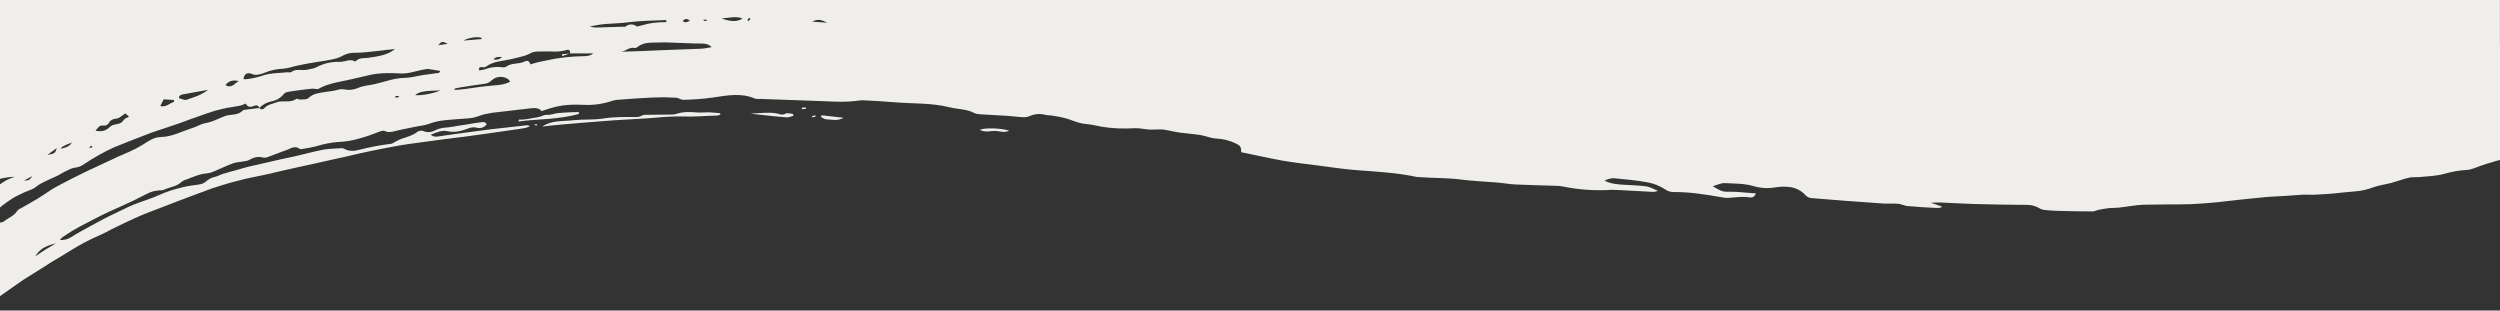
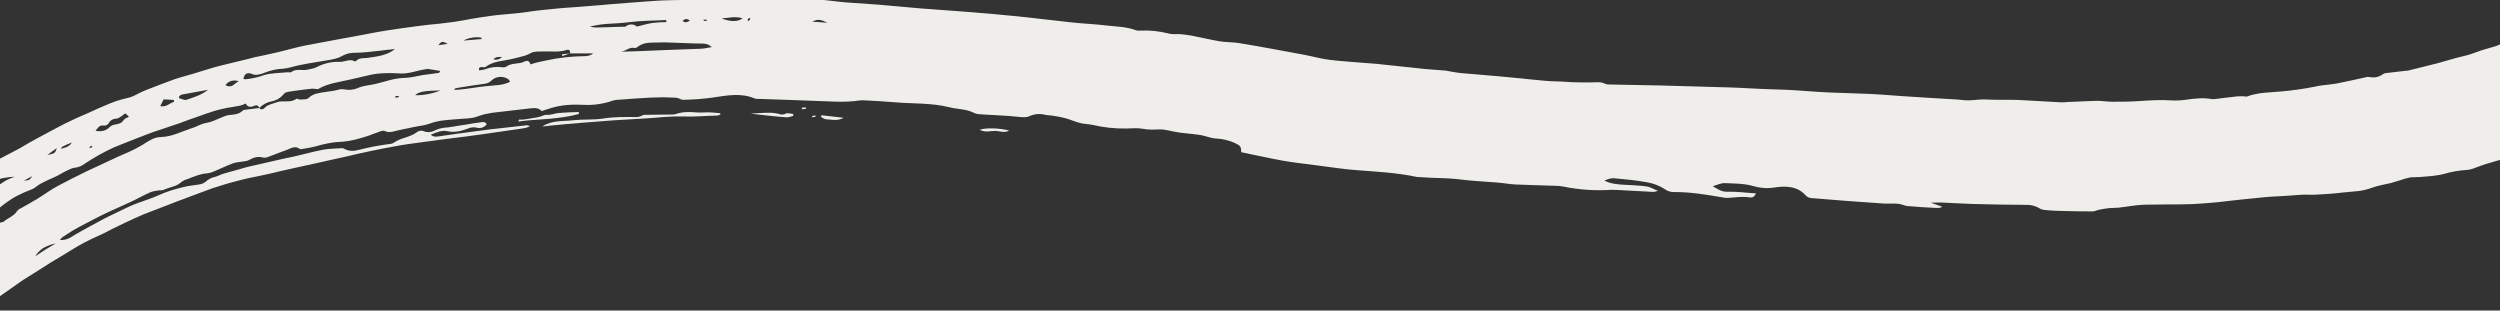
<svg xmlns="http://www.w3.org/2000/svg" version="1.1" id="Layer_1" x="0px" y="0px" width="1680px" height="208.7px" viewBox="0 0 1680 208.7" style="enable-background:new 0 0 1680 208.7;" xml:space="preserve">
  <rect x="0" y="0" width="1680" height="208.7" fill="#333333" stroke="none" />
  <style type="text/css">
	.st0{fill:#EFEEEA;}
</style>
  <g id="Group_994" transform="translate(213.661 -1000.697)">
-     <path id="Path_53" class="st0" d="M-213.7,454.9h1680v593.8c0,0-187.5,32.1-479,24.6s-441.6-68.9-704.7-68.9   c-337,0-496.3,107.7-496.3,107.7V454.9z" />
    <g id="Group_794" transform="translate(1453.025 1294.266)">
      <path id="Path_119" class="st0" d="M-368.7-157.4c2.1,0,4.1-0.1,6.2-0.1c7.2,0.3,14.4,0.8,21.7,1l17.8,0.4l17.8,0.2    c3.3-0.1,6.5,0.7,9.4,2.5c1.5,1,4,1,6.1,1.2c2.9,0.3,5.9,0.3,8.9,0.4c6.8,0.2,13.6,0.3,20.4,0.3c1.2,0,2.4-0.7,3.7-1    c2.4-0.5,4.7-0.9,7.1-1.2c2.1-0.2,4.3-0.1,6.4-0.3c5.7-0.6,11.4-1.8,17.2-2c5.4-0.1,10.8-0.2,16.2-0.2c5.4,0,10.8,0,16.2-0.2    c3.9-0.2,7.8-0.5,11.7-0.8c3.9-0.3,7.8-0.7,11.7-1.2c5.6-0.6,11.2-1.3,16.8-1.8c5.6-0.6,11.2-1.2,16.9-1.4    c2.7-0.1,5.5-0.3,8.2-0.5c2.7-0.2,5.5-0.4,8.2-0.6c2.8-0.2,5.6,0.1,8.5,0c6.4-0.3,12.9-0.7,19.3-1.5c3.2-0.4,6.5-0.5,9.7-0.9    c3.3-0.3,6.5-1.1,9.6-2.2c4.1-1.6,8.7-2.2,13.1-3.3c2.2-0.6,4.4-1.3,6.6-2c2-0.7,4-1.3,6.1-1.7c2.1-0.3,4.3-0.1,6.5-0.3    c2.8-0.2,5.5-0.4,8.3-0.7c2.7-0.3,5.5-0.7,8.1-1.4c5.1-1.5,10.4-2.4,15.7-2.7c1.3-0.1,2.6-0.4,3.9-0.9c3.9-1.5,7.8-2.9,11.8-4    c4-1.3,8.1-2.3,12.2-3.1c3.9-0.7,8-1,11.3-3.8c1.2-0.9,2.7-1.5,4.2-1.5c3.2,0,6.4-0.5,9.5-1.3c1.5-0.4,3-0.9,4.5-1.4    c1.5-0.6,3-1.2,4.4-1.9c1.1-0.3,2.3-0.5,3.5-0.6c4.8-1.1,9.6-2.2,14.2-3.7c4.7-1.5,9.2-3.4,13.6-5.6c4.3-2.2,8.8-4.1,13.4-5.7    c2.4-0.8,4.9-1.4,7.4-1.9l3.7-0.8c1.2-0.3,2.5-0.6,3.7-1c1.8-0.5,3.5-1.1,5.2-1.9c3-1.4,5.9-3,8.9-4.5c2.9-1.6,6-2.8,9.3-3.6    c1-0.3,1.9-0.8,2.8-1.3c8.3-4.1,16.1-9.1,24.3-13.5c2.9-1.6,6.3-2.4,9.5-3.6c1.3-0.5,2.6-0.7,3.9-1.2l6.3-3c2.1-1,4.1-2.2,6.2-3.2    c1.4-0.7,2.8-1.2,4.3-1.6l6.3-2.1l3.2-1l3.1-1.1c2.2-0.8,4.5-1.4,6.8-2.2c2.8-0.8,5.5-1.9,8.2-3.1c1.5-0.8,2.9-1.8,4.2-2.9    c1.3-1.1,2.4-2.3,3.5-3.5c2.2-2.5,4.3-5.1,6.4-7.6c1.6-1.8,3-3.8,4.5-5.7c3.1-3.8,5.3-8,5.6-12.2c0.2-5.4-0.1-10.7-0.9-16    c-0.3-2.2-1.4-4.1-2-6.2c-1-3.4-1.9-6.8-2.5-10.3c-0.6-3.7-2.3-7.2-5-9.8c-3.4-3.7-5.8-8.2-9.5-11.6c-7.4-6.8-15.9-12.3-24.3-17.8    c-0.5-0.3-1-0.6-1.5-0.7c-2-0.3-3.8-1.3-5.1-2.8c-2-2-2.9-1.9-5.1-0.6c-0.9,0.5-1.9,1.2-2.8,1c-1.3-0.3-2.6-0.2-3.8,0.2    c-1.2,0.3-2.4,0.8-3.5,1.3c-2.4,1.1-4.9,1.8-7.5,2.2c-1.2,0.1-2.3,0.4-3.4,0.9c-1,0.4-2.1,1-3,1.6c-1.9,1.2-3.6,2.7-5.5,4    c-1.8,1.2-3.2,2.9-4.9,4.3l-9.2,7.8c-1.6,1.5-3.5,2.8-5.2,4.1c-1.8,1.3-3.6,2.7-5.4,3.9c-1.2,0.8-2.5,1.6-3.8,2.4    c-1.3,0.7-2.6,1.5-3.9,2.3c-2.6,1.7-4.8,3.9-6.4,6.6c-0.4,0.6-1.3,0.8-2,1.2c-0.7,0.3-1.4,0.8-2,1.3c-2.3,2.7-4.8,5.3-6.6,8.4    c-1.4,2.5-3,4.1-5.9,4.4c-1.4,0.3-2.6,1-3.7,1.9c-3.9,2.7-7.6,5.8-11.8,8.2c-5.4,3.4-11.3,6-16.2,10.5c-0.7,0.5-1.5,0.9-2.3,1.1    c-2.8,1.5-5.6,2.9-8.4,4.5c-5.5,3-10.9,6.3-16.4,9.4c-0.3,0.1-0.6,0.2-0.8,0.3c-5,1.5-9.9,3.7-14.4,6.4c-1.5,0.9-3.2,1.6-4.9,2.2    c-2.1,0.8-4.6,1.2-6.1,2.6c-1.3,1.6-3.3,2.5-5.4,2.4c-1.1,0-2.2,0.8-3.4,1.2c-1.7,0.5-3.5,1-5.2,1.5c-1.6,0.5-3.2,0.9-4.7,1.4    c-2.4,0.8-4.8,1.8-7.3,2.6c-3,1-6.2,1.5-9.3,2.4l-12.7,3.6l-19.2,4.8c-0.8,0.2-1.5,0.3-2.3,0.3l-13.7,1.6    c-0.6,0.1-1.2,0.3-1.7,0.7c-2.5,1.9-5.7,2.6-8.8,1.9c-0.9-0.1-1.9-0.1-2.8,0.2c-6.2,1.3-12.4,2.8-18.6,4c-1.5,0.3-3.1,0.5-4.6,0.7    c-3.7,0.5-7.4,0.7-11,1.6c-7.4,1.5-14.9,2.5-22.4,3.2c-7.7,0.7-15.7,0.6-23.1,3.4c-0.5,0.2-1.2-0.1-1.8-0.1    c-1.6-0.1-3.1-0.1-4.7,0c-5,0.5-10,1.2-15,1.8c-0.8,0.1-1.6,0.1-2.4,0c-5.4-1-10.7-0.4-16,0.3c-3.6,0.6-7.3,0.8-10.9,0.6    c-7.5-0.5-14.8,0-22.3,0.5c-5.8,0.4-11.7,0.4-17.6,0.4c-3.3,0-6.7-0.6-10-0.6c-6.6,0.1-13.2,0.6-19.9,0.8    c-1.4,0.1-2.9,0.3-4.3,0.2l-14.5-0.8c-4.8-0.3-9.7-0.6-14.5-0.8c-7.1-0.2-14.2,0.1-21.4-0.3c-3.9-0.2-7.9,0.5-11.9,0.6    c-2.5,0-5.1-0.4-7.7-0.6l-18.7-1.1l-18.7-1.2c-7.5-0.5-15-1.2-22.6-1.5c-11-0.5-22-0.6-33-1.3c-9.9-0.7-19.8-1.5-29.9-1.7    c-9.9-0.2-19.8-1-29.8-1.3l-45.8-1.3l-35.7-0.7c-0.6,0-1.3-0.1-1.9-0.3c-2.9-1.6-5.9-1.2-9-1.1c-4.3,0.1-8.7,0-13-0.1    c-2.9-0.1-5.8-0.3-8.7-0.5c-3.1-0.1-6.1-0.1-9.2-0.4c-6.1-0.5-12.2-1.2-18.3-1.8c-4.1-0.4-8.3-0.8-12.5-1.2l-27.1-2.3    c-1.9-0.2-3.8-0.6-5.8-0.9c-1.3-0.2-2.5-0.5-3.8-0.7c-4.7-0.4-9.4-0.7-14-1.1l-32.9-3.5c-0.5-0.1-1,0-1.5-0.1    c-9.8-0.8-19.7-1.4-29.4-2.5c-5.8-0.7-11.4-2.3-17.1-3.4c-14.6-2.7-29.3-5.5-44-7.9c-4.3-0.7-8.7-0.5-13-1.2    c-6.5-1.1-13-2.7-19.4-3.9c-2.4-0.4-4.7-0.7-7.1-0.9c-2.6-0.2-5.3,0.3-7.7-0.4c-6.2-1.6-12.7-2.3-19.1-2c-1,0.1-1.9,0.1-2.9-0.2    c-6.6-2.5-13.7-2.5-20.6-3.3c-7.2-0.9-14.5-1.1-21.8-1.9c-13.2-1.4-26.4-3.1-39.6-4.4l-15.8-1.5l-15.8-1.3l-31.1-2.3l-28.1-2.5    l-11.4-0.8l-11.4-0.8c-3.9-0.3-7.9-0.9-11.8-1.3c-3.9-0.4-7.9-0.8-11.9-1c-6.8-0.3-13.5-0.2-20.2-0.2c-6.7,0-13.5,0-20.2,0.1    c-11.4,0.2-22.7,0.4-34.1,0.6c-8.8,0.3-17.5,0.2-26.3,0.6c-6.9,0.4-13.8,1-20.7,1.5c-6.9,0.5-13.8,1.1-20.7,1.7    c-6.5,0.6-13,1-19.4,1.5c-6.5,0.4-12.9,1.2-19.4,1.8c-5.2,0.5-10.3,1.5-15.4,2c-6.3,0.7-12.6,1-18.8,1.9    c-4.1,0.5-8.2,1.3-12.2,1.9c-4.1,0.8-8.1,1.5-12.2,2.1c-5.6,0.8-11.3,1.4-16.9,1.9c-5.6,0.7-11.3,1.4-16.9,2.2    c-7.2,1-14.5,2.1-21.6,3.5c-7,1.3-14,2.7-21,3.9c-7.5,1.5-15,2.7-22.5,4.2c-6.7,1.3-13.2,3.3-19.8,4.8l-9.5,2.1l-4.8,1l-4.7,1.2    l-18.9,4.6c-3.1,0.7-6.1,1.7-9.1,2.6l-9.1,2.8c-4.4,1.3-8.8,2.4-13.1,3.9c-6.3,2.3-12.5,4.7-18.7,7.1c-2.1,0.8-4.1,1.9-6.2,2.9    c-1.9,1.1-4,1.9-6.2,2.4c-4.6,1-9.1,2.5-13.5,4.4c-2.2,0.9-4.3,1.8-6.5,2.8c-2.1,1-4.3,2-6.4,2.9c-5.2,2.2-10.3,4.5-15.4,7    c-5,2.5-9.9,5.3-14.9,7.9c-3.5,1.8-6.8,3.7-10.2,5.6c-3.3,2-6.7,4-10.2,5.7c-4.9,2.5-9.7,5-14.3,7.9l-13.8,8.8    c-6.4,3.9-12.5,8.2-18.7,12.5l-5.4,3.8c-1.8,1.3-3.6,2.5-5.3,3.9l-10.5,8c-3,2.3-6,4.4-9,6.7l-8.7,7.1c-1.6,1.3-3.3,2.6-5,4    c-5,4-9.5,8.4-14.2,12.7l-9,8.2c-2.9,2.8-5.7,5.7-8.6,8.6l-10.5,10.9c-2.3,2.5-4.8,4.8-7.1,7.4c-9.3,10-17.6,21-26.1,31.7    c-5,7-10.4,13.8-15.4,20.9c-1.7,2.6-3.2,5.2-5,7.7l-6.1,8.6l-3.1,4.3c-1,1.5-1.9,3-2.8,4.5c-3.8,6.3-7.5,12.7-11.2,19    c-2,3.8-4.1,7.4-6,11.2c-1.2,2.3-1.9,4.9-3.3,7c-1,1.5-1.9,3.1-2.5,4.8c-0.6,1.6-0.9,3.2-0.9,4.9c-0.1,3.4,0.3,6.7,1.3,9.9    l5.6-0.9c0.6,1.2,1.8,2.4,1.8,3.6c-0.1,4.8,3.3,6.7,5.4,9.3c1.9-0.3,3.5-0.9,4.9-0.7c2.5,0.6,4.9,1.3,7.3,2.2    c0.4,2.7,2.6,4.8,5.3,5c1.2,0.2,2.9,2.3,3.1,3.7c0.4,3.3,2.4,4.3,5,5.2c1.1,0.4,2.4,0.5,3.2,1.3c2.3,2.3,5.1,2.2,8.1,2    c3.4-0.3,5.2,1.3,5.6,4.7c0.1,1.1,0.1,2.2,0.2,3.2c5.1,1,6.4,0.3,7.8-3.6c0.2-0.5,0.3-1.1,0.6-1.6l4.4-9.3l2.2-4.6    c0.7-1.5,1.6-3,2.3-4.5c2.2-4.3,4-8.9,6.2-13.2c1.9-4,4.5-7.7,6.8-11.4c2.3-3.8,4.7-7.5,6.9-11.3c2.4-3.5,4.7-7.1,7-10.7l3.4-5.4    c0.6-0.9,1.1-1.8,1.7-2.7l1.9-2.6l6-8.5l3-4.2l1.5-2.1l1.6-2l6.5-8.1l3.2-4.1c1.1-1.3,2.1-2.7,3.3-4l9.3-10.4    c1.6-1.7,3-3.5,4.7-5.2l5-4.9l5.2-5.1l2.6-2.5c0.9-0.8,1.7-1.7,2.7-2.5c3.7-3.2,7.4-6.4,11-9.7c1.4-1.3,2.8-2.6,4.2-3.8l4.4-3.6    l8.7-7.4c2.8-2.5,5.9-4.8,9-7.1l9.1-7l2.2-1.7l2.3-1.6l4.6-3.2l9.1-6.4l2.3-1.6l2.4-1.5l4.8-3l9.5-6c2.6-1.8,5.5-3.3,8.2-5l8.2-5    c5.5-3.4,11.2-6.4,17.1-9c2.1-0.9,4.1-1.9,6.1-2.9l3-1.6l3.1-1.5c4.1-2,8.2-4,12.4-5.9l6.4-2.8l6.5-2.5c4.4-1.7,8.7-3.3,13-5    l3.3-1.3l3.3-1.2l6.6-2.5l13.2-4.9c5.1-1.6,10.2-3.3,15.4-4.6l5.8-1.5c1.9-0.5,3.9-0.9,5.9-1.3c3.9-0.8,7.9-1.6,11.8-2.5    c10.1-2.5,20.4-4.6,30.6-6.9c6.8-1.6,13.8-3,20.7-4.6c10.8-2.6,21.8-4.9,32.9-6.9c5.6-1.1,11.4-1.8,17.1-2.6l17.2-2.3    c8.2-1,16.4-2,24.5-3.2l26.4-3.8c0.9-0.1,1.8-0.3,2.7-0.5c0.9-0.3,1.8-0.7,2.6-1.1c-1.1-0.4-1.6-0.6-2-0.6l-25.1,2.8    c-5,0.6-10,1.3-15,2c-6.2,0.9-12.5,1.6-18.7,2.6c-1.9,0.3-3.9,0.7-5.9-1c3.8-1.7,7.6-3.2,11.2-2.4c5,1.1,9.4-0.2,13.9-1.8    c1.8-0.8,3.8-1,5.7-0.6c2.5,0.8,5.3-0.1,6.8-2.3c-1.1-2-3-1.4-4.5-1.2c-3,0.3-6,0.9-9,1.4c-3.2,0.5-6.4,0.9-9.5,1.5    c-1.9,0.4-3.9,0.5-5.9,0.7c-2,0.3-3.9,0.8-5.7,1.7c-2.3,1.2-5.1,1.8-7.9,0.5c-1.3-0.4-2.7-0.3-3.9,0.4c-2.4,2-5.4,3-8.3,4    c-3,0.8-5.8,2.1-8.4,3.8c-0.7,0.3-1.4,0.5-2.2,0.5c-6.7,0.9-13.4,2.1-20,3.8c-3.4,1-7.2,1.3-10.5-0.6c-0.4-0.2-0.8-0.4-1.3-0.4    c-4.2,0.3-8.5,0.3-12.6,1c-7,1.3-13.8,3.3-20.7,4.8l-7.1,1.5l-7,1.6l-14,3.2c-3.4,0.7-6.6,1.8-9.9,2.7c-3,0.8-6,1.6-8.9,2.5    c-1.7,0.5-3.3,1.5-5,1.9c-2.5,0.5-4.8,1.7-6.6,3.4c-1.1,0.9-2.5,1.5-3.9,1.7c-3.7,0.7-7.5,0.9-11.2,1.9c-2.8,0.7-5.7,1.4-8.4,2.3    c-2.7,0.9-5.4,1.9-8,3.1c-4.6,2.1-9.4,3.5-14.1,5.3c-2,0.8-4.1,1.5-6.1,2.5l-12.7,6.1c-2.1,1-4.2,2.1-6.2,3.2l-6.1,3.3l-7.1,3.9    l-3.5,2l-3.4,2.1c-2.2,1.3-4.7,1.9-7.2,1.7c0.7-1,1.5-1.8,2.5-2.4l5.9-3.8c2-1.2,4.1-2.3,6.1-3.4l9-4.7c3-1.5,6-3.1,9.1-4.5    c5.6-2.6,11.3-5,16.9-7.7l5.5-2.8c1.8-0.9,3.7-1.9,5.6-2.7c1.8-0.7,3.7-1.1,5.6-1.3c1.1-0.2,2.5,0.1,3.5-0.4    c2-0.9,4.2-1.5,6.3-2.2c2.2-0.6,4.2-1.7,5.8-3.2c1.1-0.8,2.3-1.4,3.6-1.7c4.5-1.7,8.8-3.7,13.7-4c1.8-0.2,3.5-0.8,5.2-1.6    c4-1.7,7.9-3.6,12-5.1c2-0.8,4.4-0.8,6.5-1.2c1.4-0.3,3-0.3,4.2-1c3-1.7,6-2.7,9.5-1.7c1,0.2,2.1,0.1,3.1-0.3    c2-0.7,4.1-1.5,6.1-2.3l3.1-1.2l3.1-1.1c3-1,6-3.5,9.3-0.9c0.4,0.2,0.9,0.2,1.3,0.1c3.3-0.5,6.6-1.1,9.8-1.9    c2.5-0.8,5-1.4,7.6-1.9c2.6-0.5,5.2-0.9,7.9-1c4.5-0.2,9-1,13.4-2.3c4.4-1.2,8.8-2.7,13-4.4c1.3-0.5,3.2-1.2,4.2-0.6    c2,1,3.8,0.7,5.7,0.3c5-1.3,10.2-2.2,15.3-3.3c2.8-0.6,5.8-0.8,8.5-1.8c3.2-1.2,6.6-2,10.1-2.4c3.4-0.4,6.9-0.6,10.3-0.9    c3.9-0.4,8.1-0.2,11.7-1.5c1.8-0.6,3.5-1.2,5.3-1.7c1.8-0.4,3.6-0.7,5.4-1l25.9-3c2.9-0.3,5.4-0.2,7.1,1.9    c2.4-0.8,4.4-1.5,6.5-2.1c7.2-2.2,14.7-2.5,22.2-2.1c6.6,0.3,13.1-0.7,19.3-2.9c1.5-0.4,3-0.6,4.6-0.6c7-0.5,14-1.1,21.1-1.4    c2.8-0.1,5.6-0.2,8.4-0.2c2.8,0.1,5.6,0.2,8.4,0.3c1.6,0.1,3.2,1.5,4.7,1.4c6.6-0.1,13.2-0.6,19.7-1.5c9.6-1.4,19.2-3.4,28.5,0.7    c1.1,0.3,2.2,0.3,3.3,0.2l22.7,0.8c7.7,0.2,14.6,0.6,21.8,0.8c3.7,0.2,7.5,0.3,11.2,0.3c2.5,0,5-0.2,7.6-0.4    c1.8-0.3,3.6-0.5,5.4-0.6c7.4,0.3,15,0.8,22.5,1.4c11.9,1,24.1,0.3,36.1,3.3c5.5,1.4,11.5,1.1,16.8,3.9c1.4,0.7,3.3,0.8,5,0.9    l17.4,1c3.6,0.2,7.2,0.8,10.8,0.9c1.4,0,2.8-0.2,4-0.8c3.2-1.4,6.7-1.7,10.1-0.9c2,0.5,4.1,0.4,6.1,0.8c2.7,0.4,5.3,0.9,7.9,1.6    c3.3,0.9,6.5,2.4,9.8,3.2c2.7,0.7,5.7,0.7,8.5,1.3c7.3,1.7,14.8,2.5,22.3,2.4c3.8-0.1,7.8-0.5,11.4,0.2c4,0.8,7.7,0.5,11.6,0.4    c2.4-0.1,5,0.7,7.5,1.1c2.1,0.4,4.1,0.9,6.1,1.1c4.5,0.6,9.1,0.9,13.6,1.6c3.4,0.6,6.7,2.1,10.1,2.3c4.5,0.2,8.9,1.2,13,3.1    c3.5,1.7,4.1,2.2,4.1,6.1c9.3,1.9,18.5,4,27.9,5.7c7.9,1.4,16,2.2,24,3.3c8.7,1.1,17.3,2.5,26,3.1c13.3,1,26.7,1.7,39.9,4.5    c1,0.1,1.9,0.2,2.9,0.2c8.7,0.7,17.4,0.4,26.2,1.5c8.4,1.1,16.8,1.4,25.2,2.1c4,0.3,8.1,1.1,12.1,1.3c9.1,0.4,18.2,0.6,27.3,0.9    c1.6,0,3.3,0.2,4.9,0.5c10.7,2.2,21.7,2.9,32.6,2.2c1.3,0,2.6,0,3.9,0.1l24,1.3c1.1-0.1,2.1-0.3,3.2-0.7c-3.1-1.2-5.4-2.7-7.8-3    c-5-0.7-10.1-0.8-15.1-1.1c-4.5-0.3-8.9-0.6-13.1-2.8c2-0.8,4.1-1.7,6.2-1.6c7.6,0.7,15.3,1.4,22.8,2.8c4.1,0.7,8,2.3,11.5,4.5    c1.7,1.3,3.8,2,6,2c10.7-0.1,21.2,1.6,31.7,3.4c1.7,0.4,3.5,0.6,5.3,0.5c4.7-0.3,9.3-1.1,14.1-0.3c1.9,0.3,3.3-0.5,4.2-2.7    c-6.8-0.4-13-1.3-19.2-1.1c-4,0.1-6.3-1.7-9.8-3.7c3.1-0.9,5.6-2.2,8-2.1c6.3,0.3,13,0.2,18.9,1.9c4.6,1.4,9.4,1.8,14.1,1.1    c7.6-1.2,15.5-1.2,21.2,5c1.1,1.3,2.8,2.1,4.5,2.1l23.9,1.9l23.9,1.7c3.4,0.2,6.9-0.1,10.3,0.2c2,0.2,4,1.3,6,1.5    c6.6,0.6,13.1,1,19.7,1.3c1.1,0,2.1-0.1,3.2-0.4l0.1-0.6l-6.9-2.4L-368.7-157.4z M-1268-257.7c-1.9,1.6-4,1.9-6.8,1.9    c-5.4,0.1-10.8,0.5-16.1,1.3c-3.7,0.4-7.2,1.4-10.8,2c-2.9,0.5-5.8,1.3-8.6,2.2c-0.4-2.1-2-2.9-3.7-2c-3.9,2.1-8.9,0.7-12.6,3.6    c-0.9,0.4-1.8,0.5-2.8,0.3c-3.9-0.5-7.9,0-11.6,1.5c-1.3,0.3-2.5,0.5-3.8,0.6c-0.1-1.5,0.1-2.2,1.7-2.2c0.9,0,2.1,0.3,2.7-0.1    c5.2-4,11.9-3.9,18-5.4c2.2-0.5,4.3-1,6.4-1.6c2.2-0.5,4.2-1.3,6.2-2.4c2.2-1.2,5.5-0.9,8.4-1c5.1-0.2,10.1,0.7,15.1-0.9    c2.1-0.7,3,0.3,2.6,2.2l-0.1,0L-1268-257.7z M-1500.4-220c-1.1,0.2-2.5,0.1-3.1,0.7c-2.7,2.7-6.1,2.7-9.6,3.1    c-1.7,0.3-3.3,0.9-4.8,1.6c-3.4,1.4-6.6,3.1-10.4,3.7c-3.3,0.5-6.3,2.6-9.6,3.5c-6.8,2.2-13.1,5.7-20.5,5.9    c-4.8,0-8.6,2.8-12.4,5.2c-3,1.8-6.2,3.5-9.4,4.9c-3.2,1.5-6.5,2.7-9.7,4.3l-18.9,8.8c-6.2,3.1-12.4,6.1-18.5,9.4    c-5.1,2.6-9.6,6.1-14.4,9c-3.5,2.2-7.2,4.1-10.8,6.2c-1,0.4-1.9,1-2.6,1.8c-2.1,3.5-5.9,4.6-8.8,7c-0.2,0.2-0.5,0.4-0.8,0.5    c-2.9,0.5-5.6,1.6-8,3.3c-2.4,1.6-4.7,3.5-7.3,4.6c-2.9,1.3-5.3,4-7.8,6.1c-1.3,1.1-2.6,2.1-4,3c-1.1,0.6-2.2,1.3-3.3,2l-3.3,2.1    l-6.6,4.1c-2.9,1.9-5.6,4.1-9.5,4.2c-1.2,0.1-2.7,1.5-3.4,2.6c-2.1,3.2-3.7,6.7-7.8,7.9c-0.7,0.2-1.2,1.3-1.8,1.9    s-1.3,1.7-1.9,1.8c-2.5,0-3.5,0.8-3.5,3.5c0,1-1.7,2.5-3,3.1c-2.9,1.3-4.8,3.6-6.6,6c-1.7,2.1-3.6,4.1-5.5,6    c-3.1,3.5-6.1,7.1-9.4,10.4c-2.5,2.5-5.7,4.5-8.3,7c-3.8,4-7.4,8.2-11.1,12.4c-0.5,0.6-0.9,1.2-1,1.9c-0.2,1.3-0.8,2.4-1.6,3.5    c-0.8,1-1.7,1.9-2.6,2.8c-1.9,1.7-3.8,3.3-4,6.2c0,0.8-1,1.7-1.7,2.5c-2.2,2.5-4.4,4.9-6.5,7.5l-8.2,11.3l-4.1,5.7    c-0.7,1-1.4,1.9-2,2.8l-1.9,3c-0.4,0.5-0.7,1-0.9,1.5c-1.4,3.5-3.3,6.8-5.6,9.7c-2.2,3-4.7,5.9-6.4,9.3c-2,3.8-4.1,7.4-6.2,11.1    c-1.2,2.1-2.7,3.8-5.5,2c-1.1,1.4-2.3,2.6-3.7,3.6c-1.4,1.1-2.5,2.4-3.4,3.8c-0.5,1-2.4,1.2-3.6,1.8l-0.7-0.7    c0.9-2.2,1.2-5.6,2.7-6.5c1.4-0.9,2.7-1.9,3.8-3.2c1-1.2,1.9-2.5,2.6-3.9c1.4-2.8,2.5-5.8,4.1-8.3c1.2-2,2.4-4,3.5-6    c0.5-1,1.1-2,1.7-3l1.8-3c2.4-4,4.7-8,7.1-12l3-4.7l3.3-4.5l6.6-8.8c1.8-2.3,3.5-4.7,5.3-7l5.7-6.7l5.7-6.6    c1.9-2.2,3.7-4.5,5.8-6.5c1.3-1.3,2.3-2.8,3.5-4.2c2.2-2.6,4.4-5.1,6.6-7.7c1.3-1.6,2.6-3.2,3.9-4.7l4.1-4.6    c3-3.3,5.7-6.9,8.9-9.9c2.6-2.4,5.4-4.6,8.2-6.7l8.5-6.3c0.8-0.5,1.6-0.9,2.3-1.5c3.1-3,6.5-5.7,9.7-8.5c3.3-2.8,6.6-5.6,9.8-8.4    c1.7-1.5,3.1-3.4,4.9-4.9l10.6-8.6c1.8-1.4,3.5-2.9,5.4-4.2l5.6-3.9c1.6-1.1,3.4-2.7,6.1-2.1c-1.5,2.1-5.2,2.3-4.2,5.6    c2.1-1.4,4-3.1,6.3-4.1c4.4-1.9,8.2-4.8,11.3-8.4c0.5-0.6,1.7-0.8,2.3-1.4c0.9-0.8,2.2-1.9,2.2-2.7c-0.2-2.8,1.9-3.9,3.7-5.3    c1.4-1.1,2.9-2.1,4.4-3.1c0.7-0.5,1.5-1,2.2-1.4c0.8-0.4,1.6-0.9,2.4-1.3c3.2-1.6,6.5-3.1,9.8-4.3c2-0.7,3.5-2.5,5.4-3.5    c2-1,3.9-2.1,6-3s4.1-1.8,6.1-2.8c1.8-0.9,3.5-2.1,5.3-2.9c2-0.9,4-2.1,6-2.3c2.3-0.2,4.5-1.1,6.4-2.5c6.4-4.3,13-8,20-11.2    c7.3-3,14.7-5.8,22.1-8.7c3.7-1.5,7.5-2.6,11.2-3.9l11.3-3.8c1.9-0.7,3.8-1.4,5.6-2.1l5.7-2c3.8-1.4,7.6-2.7,11.4-3.9    c2.8-0.8,5.7-1.5,8.6-2.1c2.9-0.5,5.9-0.9,8.8-1.5c1.3-0.4,2.5-0.8,3.8-1.4c1,2.1,2.7,2.8,5.4,1.6c1.5-0.7,3.2-0.6,3.6,1.4    c2.3-2.3,5.2-3.9,8.4-4.5c3.2-0.6,6.2-2.4,8.2-5c0.6-0.9,2.3-1.3,3.6-1.5c2.6-0.4,5.1-0.8,7.7-1.1s5.1-0.7,7.7-0.9    c0.9,0,1.7,0.1,2.5,0.2c0.5,0,1.2,0.2,1.6,0c6.7-3.9,14.4-4.7,21.7-6.4c4.6-1,9.2-2.2,13.8-3.2c2.3-0.5,4.7-0.8,7-0.9    c3-0.2,6-0.2,8.9-0.1c2,0,4,0.3,6,0.2c1.8-0.1,3.6-0.4,5.4-0.8c2.1-0.4,4.2-1.1,6.2-1.5c1.4-0.3,2.8-0.5,4.4-0.8    c2.5,0.4,5.4,0.8,8.6,1.4c-0.4,0.5-0.6,1.2-1,1.3c-3.7,0.5-7.4,1-11,1.5c-3.7,0.6-7.5,1.7-11.2,1.8c-3.6,0.1-7.1,0.6-10.5,1.5    c-3.4,0.9-6.8,1.9-10.2,2.7c-3.9,0.9-8,1-11.8,2.8c-2.8,1.1-5.8,1.4-8.7,0.8c-2.4-0.5-4.1,0.2-6.2,0.7c-2.1,0.5-4.3,0.6-6.5,1    c-4.2,0.7-8.3,0.9-11.6,4.2c-1,1-3.7,0.8-5.6,0.9c-0.8,0.1-2-0.8-2.4-0.5c-4.2,3.2-9.2,0.6-13.7,2.5c-2.5,1-5.4,1.3-7.4,3.4    c-1.3,1.4-2.6,1.6-4,0.3C-1495.1-220.7-1497.7-220.3-1500.4-220z M-1419.3-254.7c-2.7,0.4-5.9-0.3-8.1,2.1    c-0.2,0.2-0.7,0.4-0.8,0.3c-3.3-2-6.7,0.4-10.1,0.3c-5.4-0.2-10.8,1-15.5,3.5c-1.9,1.1-4.1,1.2-6.1,1.7c-3.7,1-7.7-1-11.1,1.7    c-0.6,0.4-1.8,0-2.8,0.1c-5.4,0.6-11,0.4-16,2.1c-3.9,1.4-7.9,2.2-11.9,2.6c-0.5,0-0.9-0.1-1.4-0.2c0.6-3.6,2.7-4.7,5.9-3.3    c0.9,0.4,2,0.6,3,0.5c1.8-0.2,3.5-0.6,5.1-1.3c4-1.7,8.3-2.6,12.6-2.8c3.4-0.2,6.8-1.5,10.2-2.2c3.6-0.8,7.2-1.4,10.8-2    c4.4-0.8,8.9-1.3,13.2-2.3c2.2-0.5,4.3-1.3,6.2-2.4c2.5-1.3,5.4-1.9,8.2-1.8c4.9,0,9.9-0.7,14.8-1.2c2-0.2,4-0.4,5.9-0.7l6-0.6    C-1406.6-256.3-1413-255.7-1419.3-254.7L-1419.3-254.7z M-1196.3-260.8c-8.9,0.4-17.8,0.7-26.7,1c-8.9,0.4-17.8,0.8-26.7,1    c3.4-0.1,5.8-3.5,9.6-2.5c0.6,0,1.2-0.2,1.7-0.6c3.9-3.3,8.8-3,13.5-3.1c1.7-0.1,3.5-0.1,5.2-0.1l13.3,0.5    c3.5,0.1,6.9,0.3,10.4,0.3c2.5,0,5-0.1,7.6,2.4C-1191.5-261.4-1193.9-260.8-1196.3-260.8L-1196.3-260.8z M-1228.5-278.1    c-3.2,0.5-6.4,1.5-10.2,2.4c-2.1-1.9-5.3-1.9-7.5-0.1c-0.5,0.4-1.6,0.2-2.3,0.2c-5.4,0.1-10.9,0.4-16.3,0.5    c-1.9,0.1-3.7-0.1-5.5-0.6c4.2-1,8.5-1.7,12.9-1.9c4.3-0.3,8.6-0.4,12.9-1c8.6-1.1,17-1.1,25.5-1.5l0.1,1.4    C-1222.2-278.7-1225.4-278.5-1228.5-278.1L-1228.5-278.1z M-1334.2-236.2c-3.3,0.3-6.6,0.6-9.8,1l-9.8,1.4    c-2.4,0.3-4.9,0.5-7.3,0.7l-0.1-0.9c1-0.2,2-0.6,3.1-0.7c5.7-0.9,11.4-1.9,17.2-2.6c1.7-0.2,3.2-0.9,4.4-2.1    c3.2-3.1,8.3-3.4,11.8-0.6c0.3,0.3,0.4,0.7,0.7,1.4C-1327.4-236.8-1330.7-236.5-1334.2-236.2L-1334.2-236.2z M-1656.8-174.8    c-1.7,0.6-3.3,1.3-4.9,2c-1.5,0.8-3,1.7-4.4,2.7l-4.3,2.9c-4.8,3.1-10.1,5.2-15.7,6.4c3.8-4.3,8.4-7.8,13.5-10.3    c2.4-1.2,4.9-2.1,7.5-2.7C-1662.3-174.4-1659.6-174.7-1656.8-174.8L-1656.8-174.8z M-1827.6-29c1.8-1.6,3.2-3.6,4.1-5.8    c1.4-3.2,3.6-5.1,6.8-6.9c-1.1,3.7-2.1,6.9-3,10.1c-0.1,0.6-0.5,1.1-0.9,1.6c-3.3,2.5-6.7,4.9-10.9,8.2    C-1830.5-25.3-1829.5-27.2-1827.6-29L-1827.6-29z M-1597.3-209.2c1.6,0.3,3.2-0.5,3.9-2c1.1-1.8,2.7-2.5,5.1-2.7    c1.9-0.2,3.7-2.1,5.8-3.5l2.4,2.1c-0.3,0.3-0.5,0.7-0.7,0.7c-2.3,0.3-3,2.5-4.5,3.5c-1.6,1-3.9,1-5.9,1.7c-0.9,0.4-1.6,1-2.3,1.7    c-2.5,2.2-5.2,2.7-9,2C-1600.8-207.7-1599.9-209.6-1597.3-209.2L-1597.3-209.2z M-1544.5-230c5.5-1.1,11-2,17.6-3.2    c-4.9,3.8-9.9,5.1-14.5,6.7c-1.3,0.5-3.3-0.7-5-1.1l0.1-1.2C-1545.8-229.2-1545.2-229.9-1544.5-230L-1544.5-230z M-1834.1-17.7    l0.6,0.4c-1,3.1-2,6.1-2.9,9.2c-0.1,0.5-0.3,0.9-0.6,1.2c-1.4,1.2-2.8,2.4-4.2,3.6c-1.4,1.2-2.9,2.4-4.2,3.6l-0.6-0.5    c0.9-1.5,1.9-3,2.9-4.4l3-4.4L-1834.1-17.7z M-1762.8-97.4c-3.2,4.5-7.8,6.6-11.7,10.9C-1774.6-92.8-1769.4-97.5-1762.8-97.4    L-1762.8-97.4z M-1839.8,35.9c0.9,2.7-0.5,5.6-6.2,11.9C-1845.1,42.1-1843,38.2-1839.8,35.9L-1839.8,35.9z M-1387.7-229.6    c2.4-2.3,5.9-3,17-3.2C-1375.2-230.8-1383-229.3-1387.7-229.6z M-1559-222.3l2.3-4.5l6.9,0.4l0,1.3    C-1552.8-224.2-1555.1-221.3-1559-222.3L-1559-222.3z M-1167.7-281.2c-3,2.3-8.1,2.4-14.1,0    C-1176.7-281.5-1172.3-282.9-1167.7-281.2L-1167.7-281.2z M-1643-121.3c1.3-2.2,3.1-4.1,5.2-5.5c2.7-1.5,5.6-2.6,8.6-3.2l-6.7,4    C-1638.2-124.6-1640.5-122.9-1643-121.3L-1643-121.3z M-1355.3-266.3c3.3-1.9,8.9-2.8,12.2-1.9l0,0.9    C-1347-267-1351-266.7-1355.3-266.3L-1355.3-266.3z M-1515.2-236.4c2.4-3.1,5.5-3.5,9-2.7C-1509-237.7-1510.9-233.8-1515.2-236.4    L-1515.2-236.4z M-1110.7-278.3l-10.1-0.7C-1116.5-281.5-1113.6-279.6-1110.7-278.3L-1110.7-278.3z M-1625.8-193.6    c0.5-1.3,1.5-1.9,7.4-4.2C-1620-195-1622.8-194.3-1625.8-193.6L-1625.8-193.6z M-1372.1-263.2c2.1-2.7,2.7-2.8,6.3-0.9    L-1372.1-263.2z M-1335.2-253.6c1.7-2,3.9-1.8,6-1.6C-1332.1-253.3-1332.1-253.3-1335.2-253.6L-1335.2-253.6z M-1628.5-194.1    c-1.2,3.6-1.2,3.6-6.4,4.7L-1628.5-194.1z M-1645-175.2c-1.6,2.5-2.2,2.9-5.6,3L-1645-175.2z M-1208-279.5c1.6-1.5,3-1.8,4.9-0.2    C-1204.8-278.7-1206.1-278-1208-279.5L-1208-279.5z M-1801.5-58.5c1,2.4,0.8,3.5-0.6,4.4l-1.1-0.4    C-1802.8-55.5-1802.3-56.6-1801.5-58.5L-1801.5-58.5z M-1761.4-98.9l-0.5-0.8l2.4-1.6l0.6,1.1L-1761.4-98.9z M-1163.5-279.4    c-0.3-0.2-1-0.6-0.9-0.7c0.3-0.5,0.7-1.1,1.1-1.5l0.9,0.6L-1163.5-279.4z M-1398.7-229.1c0,0.3,0,0.7,0,0.8    c-0.7,0.2-1.5,0.3-2.2,0.4l-0.1-1.1L-1398.7-229.1z M-1193.9-279.7l0.1-0.7l2.1,0.1l-0.2,0.9L-1193.9-279.7z M-1605.4-195.7    c0.3,0.2,0.5,0.5,0.7,0.7c0.1,0.1-0.2,0.6-0.4,0.6c-0.6,0.1-1.2,0.2-1.8,0.2C-1605.9-195.2-1605.7-195.5-1605.4-195.7    L-1605.4-195.7z" />
      <path id="Path_120" class="st0" d="M-1302.3-208.5c6.6-4.5,14-3.4,21.1-4.3c6.5-0.7,13.3-0.1,19.7-1.1c3.8-0.6,7.7-0.9,11.5-1    c3.8-0.1,7.7,0,11.5,0c0.9-0.1,1.8-0.3,2.6-0.7c0.7-0.2,1.4-0.8,2.1-0.8c6.2-0.1,12.3-0.2,18.5-0.2c0.9,0,1.8-0.1,2.7-0.3    c4.7-1.7,9.5-1.5,14.3-1.1c2.6,0.2,5.2-0.1,7.8-0.1c2.6,0.1,5.2,0.4,7.8,0.6l0.1,0.9c-0.7,0.3-1.4,0.6-2.2,0.7    c-7.5,0.1-15,0.9-22.4,0.6c-4.3-0.1-8.6,0-12.8,0.3c-4.2,0.3-8.5,0.8-12.7,1c-7.3,0.4-14.6,0.8-21.9,1.3l-21.8,1.7    c-3.5,0.3-7.1,0.6-10.6,0.9l-10.5,1L-1302.3-208.5z" />
      <path id="Path_121" class="st0" d="M-1277.6-217c-3.3,0.9-6.7,1.6-10,2.1c-3.4,0.5-6.8,0.9-10.2,1.2c-6.8,0.6-13.7,0.8-20.5,1.8    c0.1-0.4,0.2-0.9,0.4-1.3c2.1,0.1,4.2-0.1,6.3-0.5c2.1-0.4,4.2-0.8,6.3-1.1c2.1-0.3,4.1-1.7,6-1.6c2.8,0.2,5.1-0.9,7.7-1.2    c4.6-0.4,9.2-0.6,13.8-0.7L-1277.6-217z" />
      <path id="Path_122" class="st0" d="M-1133.6-215.7c-1.5,0.3-3,1.1-4.4,1c-8.1-0.6-16.3-1.6-24.4-2.5c2.1-0.1,4.3-0.3,6.4-0.4    c2.3-0.1,4.6-0.3,6.9-0.2c1.7,0,3.4,0.2,5,0.6c1.8,0.5,3.3,1.1,5.3,0c1.3-0.7,3.4,0.1,5.1,0.2L-1133.6-215.7z" />
      <path id="Path_123" class="st0" d="M-1008.3-206.3c3.6-1.6,13.9-1.2,19.8,0.5c-3.4,1.8-6.6,0.2-9.6,0.2    C-1001.2-205.6-1004.4-204.4-1008.3-206.3z" />
      <path id="Path_124" class="st0" d="M-1114.6-216.1c4.5,0.4,9.2,1.1,14.8,1.7c-4.4,2.4-8.1,1.1-11.7,1c-1.2,0-2.3-1-3.5-1.6    L-1114.6-216.1z" />
      <path id="Path_125" class="st0" d="M-1127.9-221.2l2.7-0.2l0.1,1l-2.7,0.2L-1127.9-221.2z" />
      <path id="Path_126" class="st0" d="M-1121-215.5l2.2-0.6l0.2,0.9l-2.3,0.5L-1121-215.5z" />
-       <path id="Path_127" class="st0" d="M-1306-209.1c-0.5-0.2-1-0.3-1.5-0.5c0,0,0.1-0.4,0.1-0.4c0.5,0,1,0,1.6-0.1L-1306-209.1z" />
      <path id="Path_128" class="st0" d="M-1283.9-257.6c-1.6,0.5-3.2,1.1-4.9,1.7l-0.3-1.2C-1287.4-257.3-1285.6-257.5-1283.9-257.6    C-1283.8-257.6-1283.9-257.6-1283.9-257.6z" />
    </g>
  </g>
</svg>